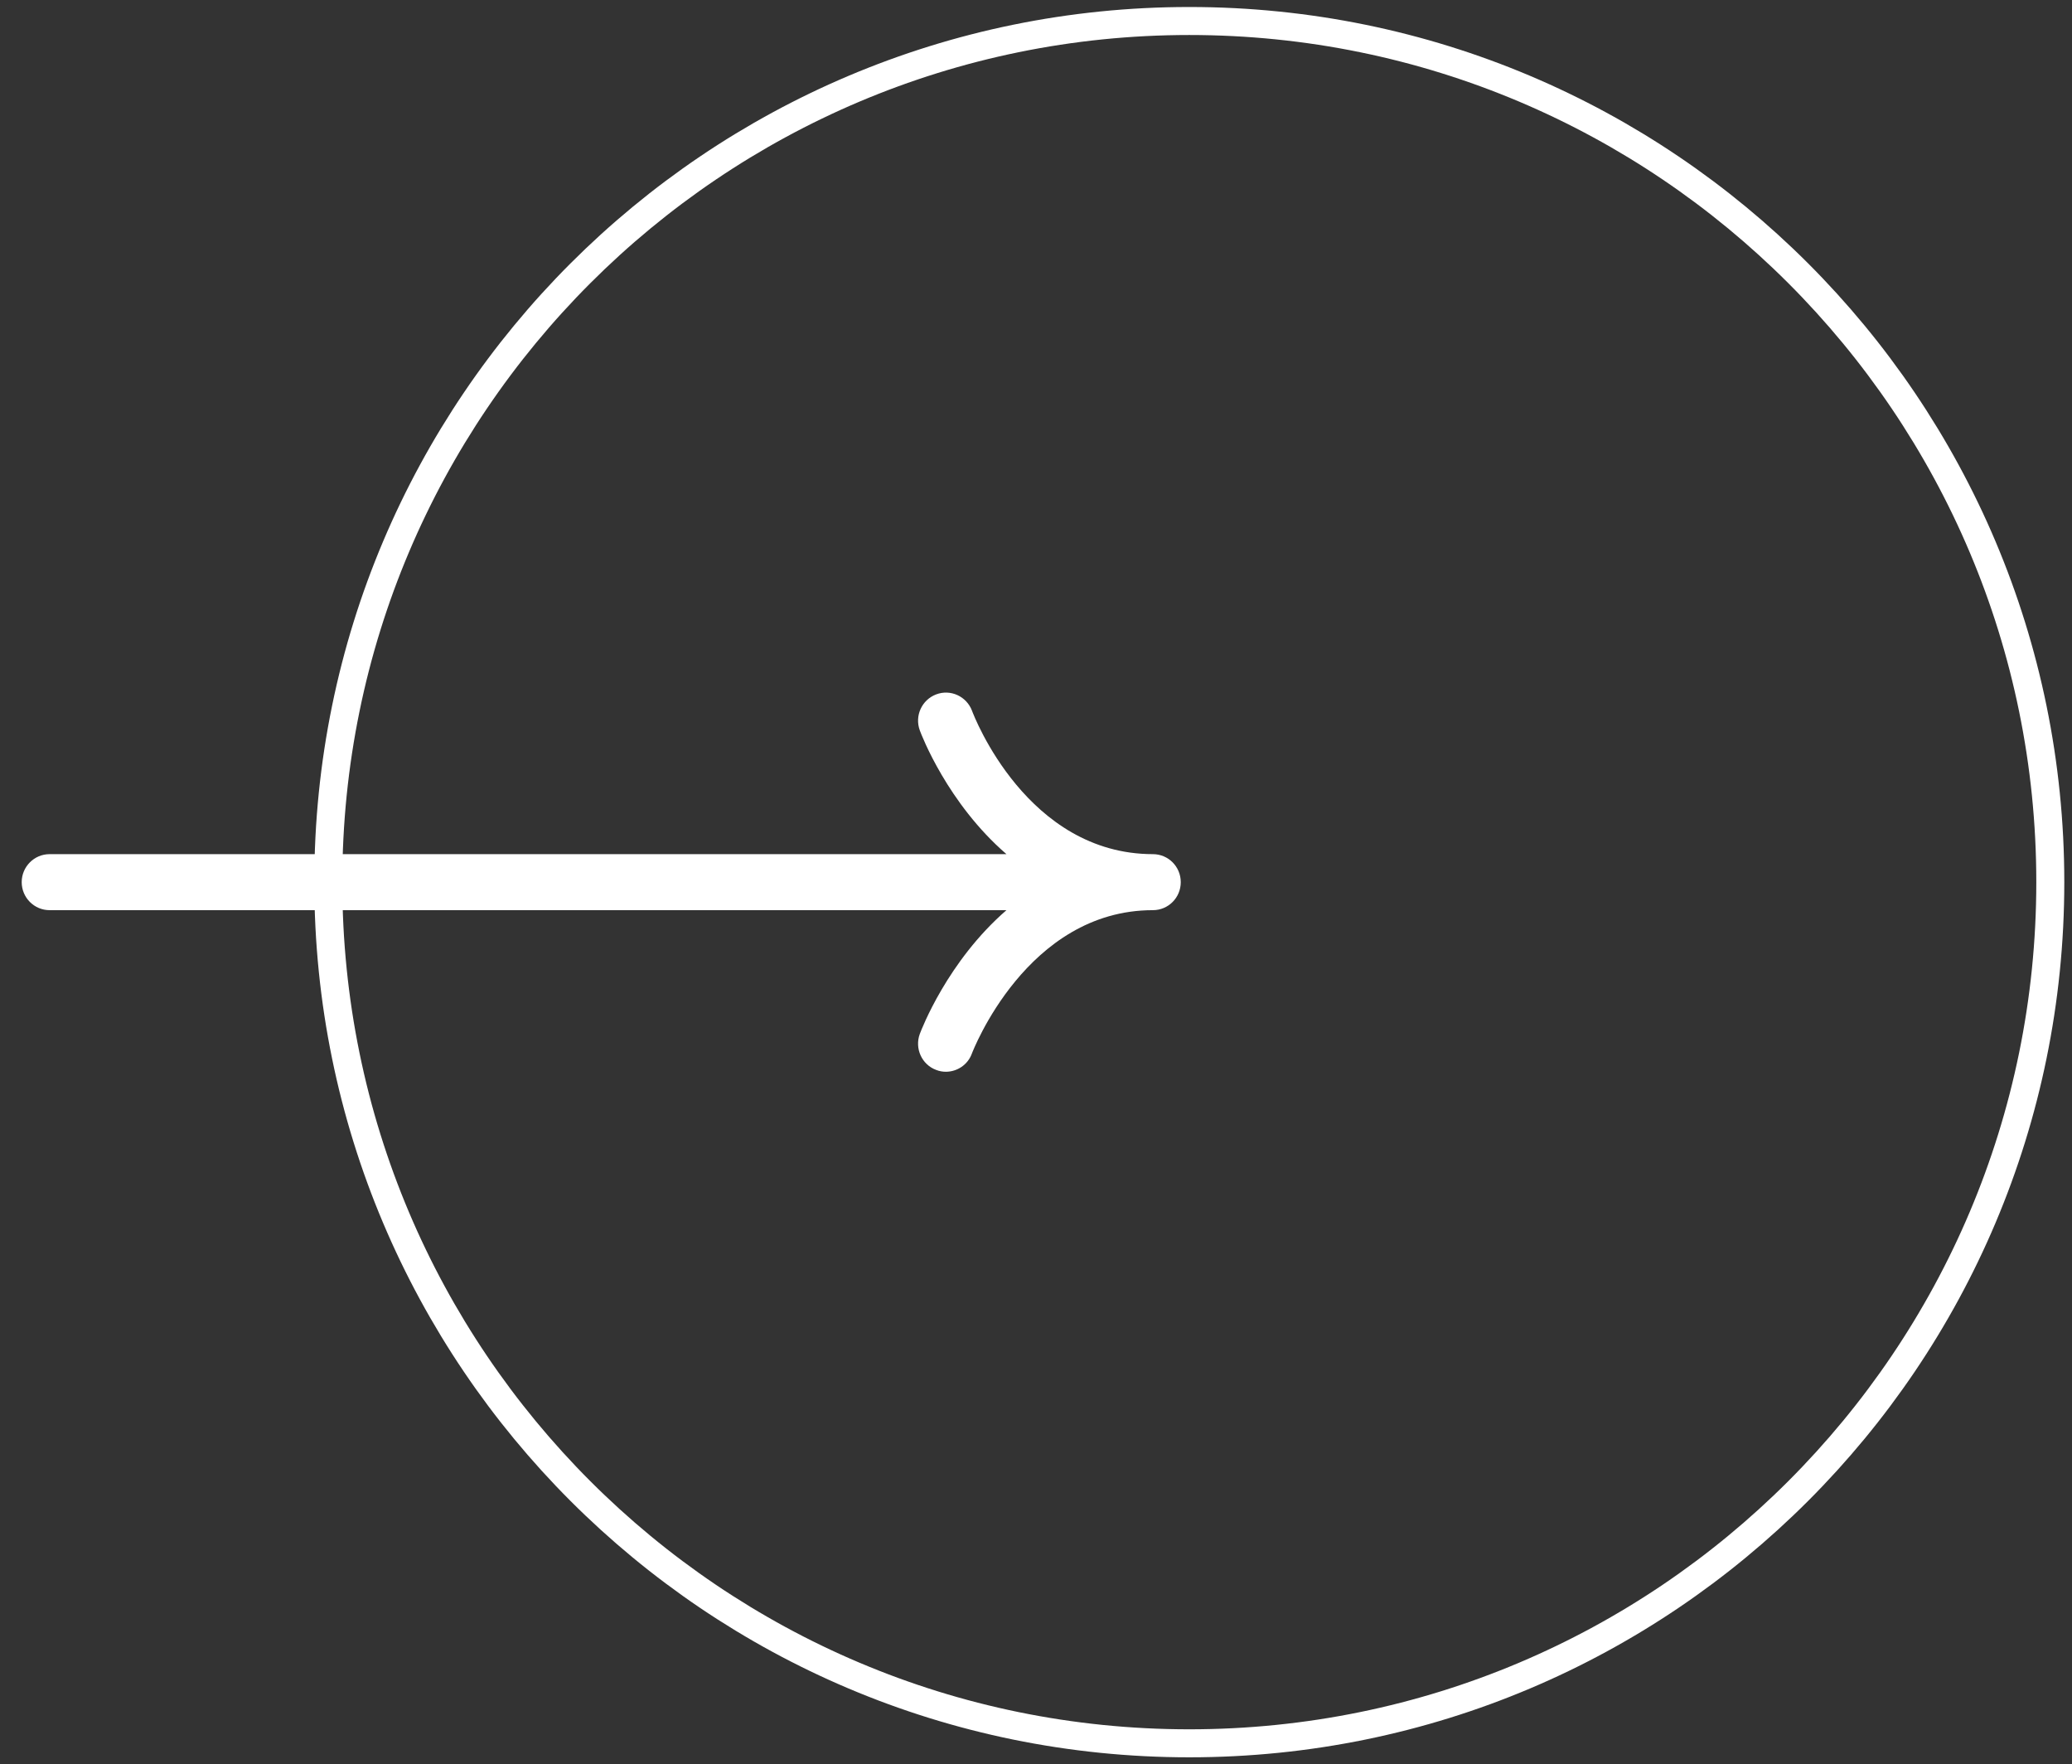
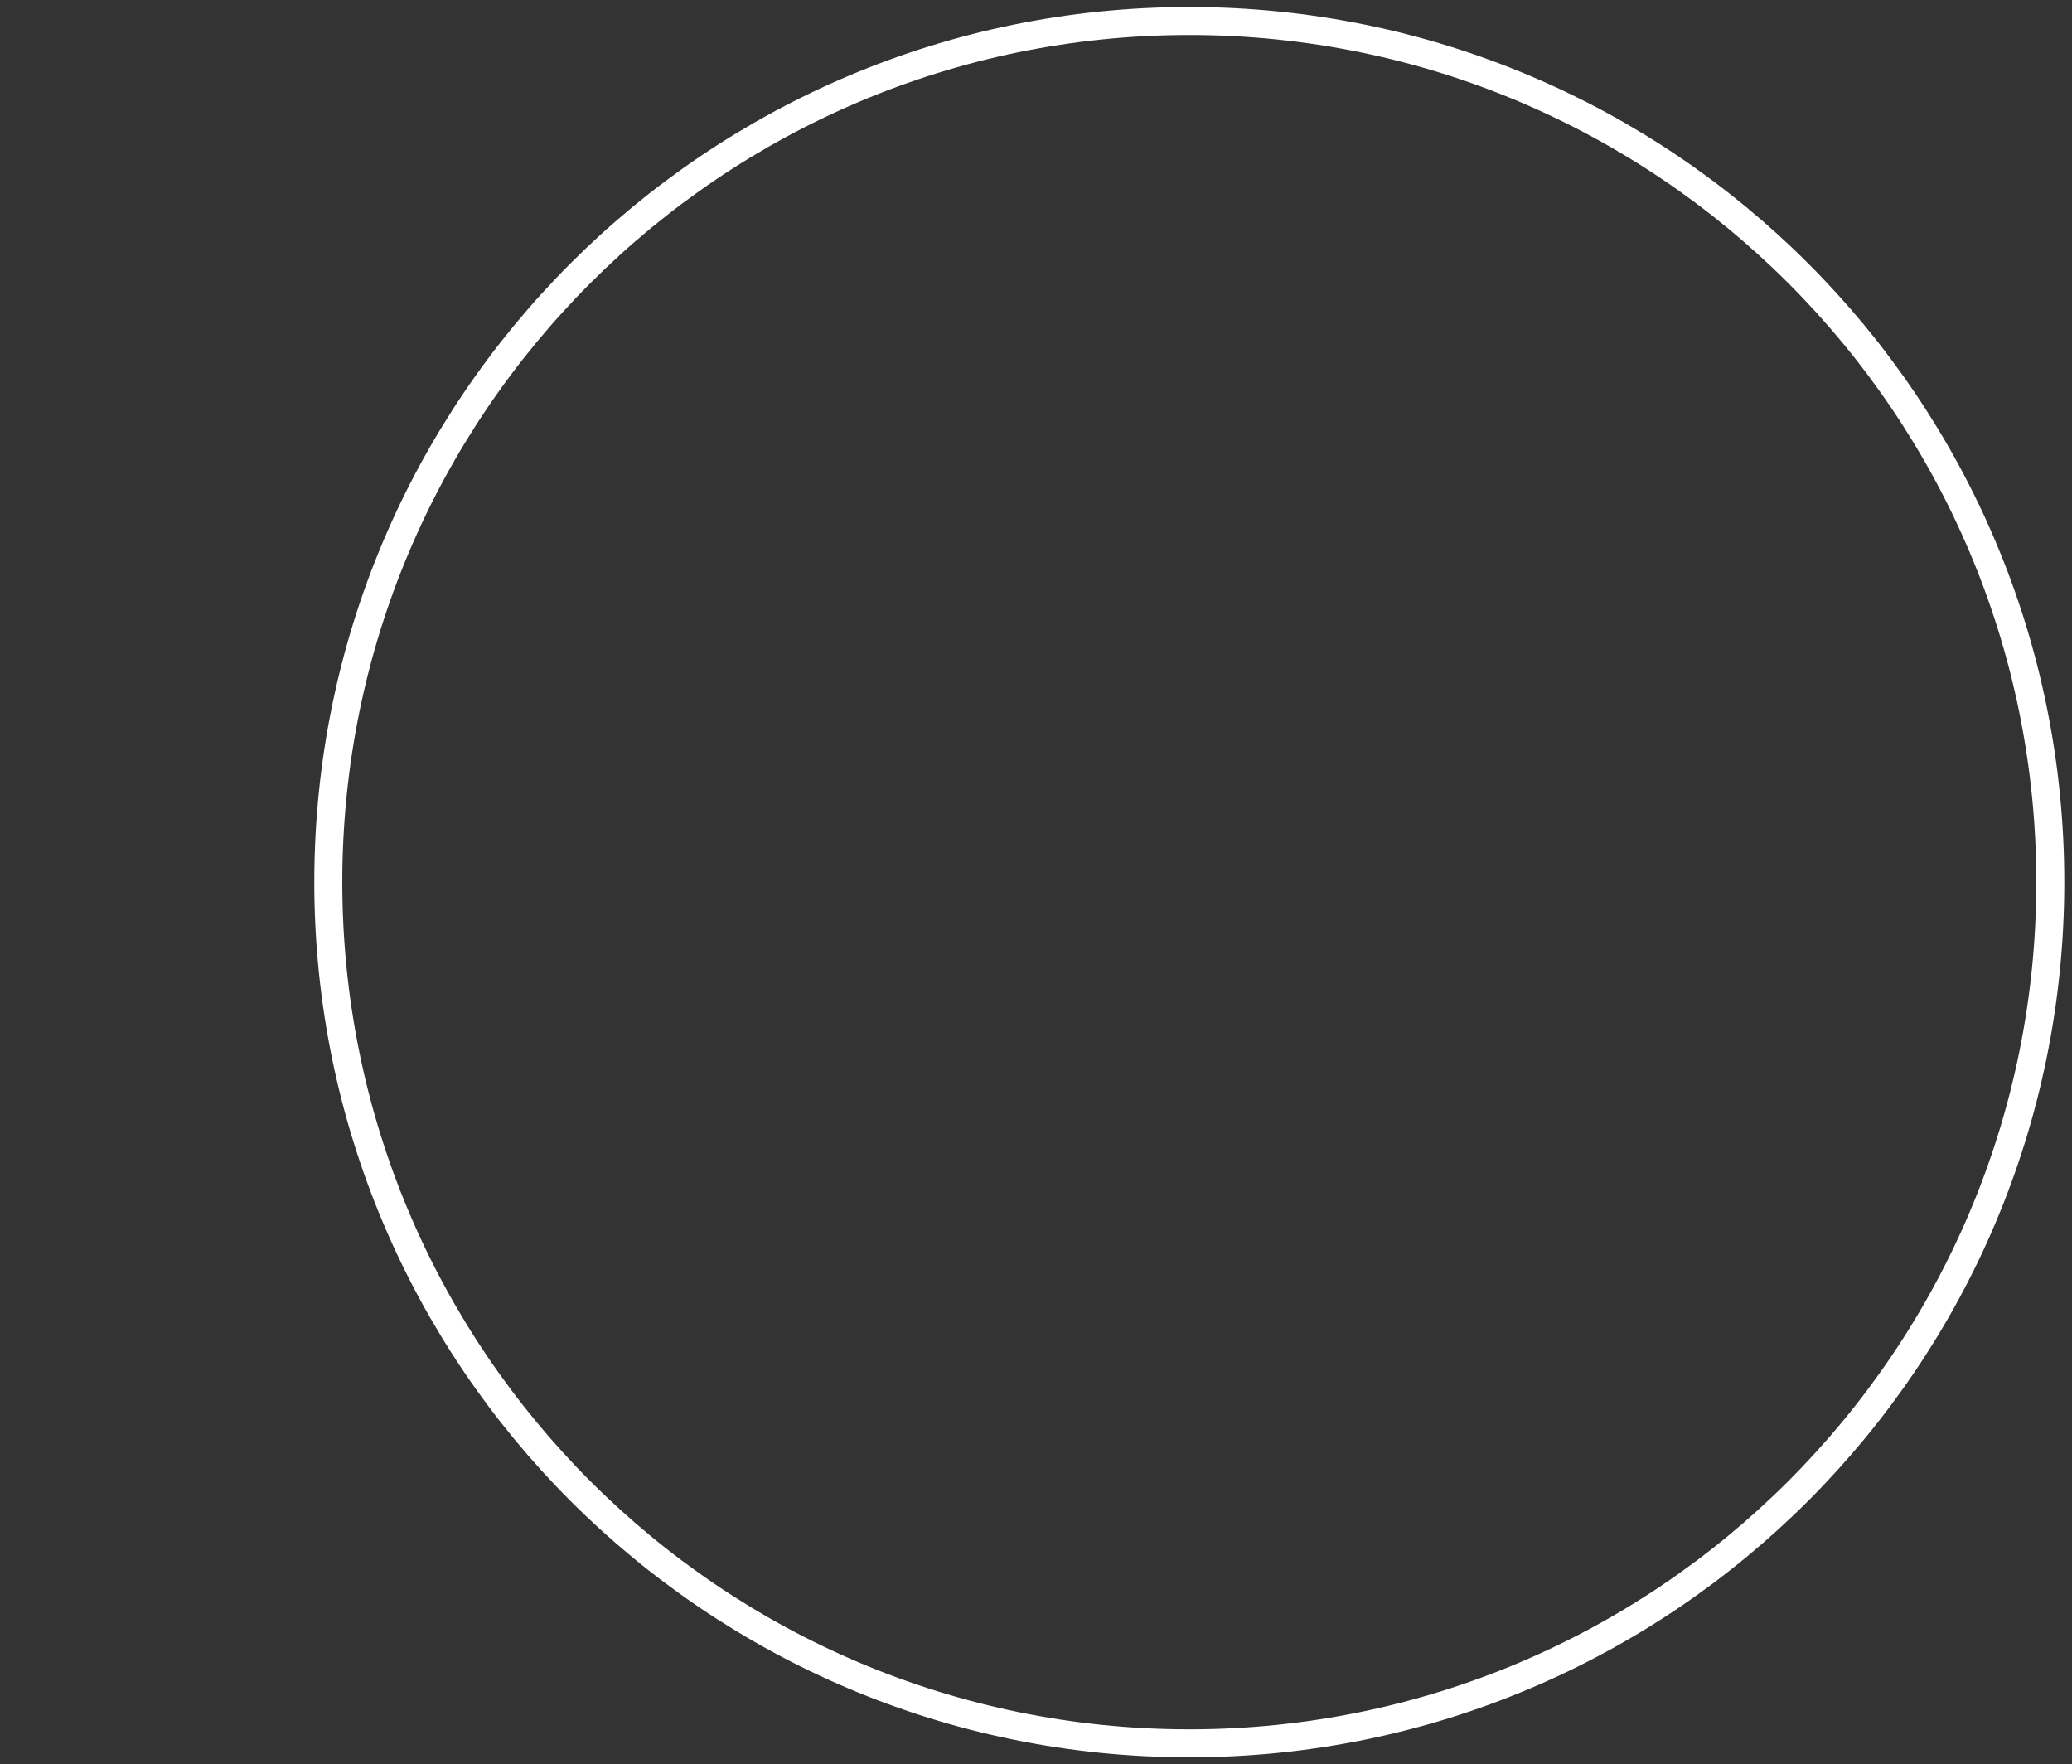
<svg xmlns="http://www.w3.org/2000/svg" id="arrow" width="148" height="126" viewBox="0 0 148 126">
  <rect x="0" y="0" width="148" height="126" fill="#333333" stroke="none" />
-   <rect width="148" height="126" style="fill:none; stroke-width:0px;" />
-   <path d="M82.36,61c-8.98,0-12.78-9.83-12.93-10.24-.39-1.03-1.53-1.56-2.56-1.17-1.03.39-1.55,1.54-1.17,2.57.12.33,1.98,5.2,6.19,8.84H3.54c-1.1,0-1.99.9-1.99,2s.89,2,1.99,2h68.35c-4.21,3.65-6.07,8.52-6.19,8.84-.38,1.03.14,2.19,1.17,2.57.23.09.46.13.69.13.81,0,1.57-.5,1.86-1.3.04-.1,3.91-10.24,12.93-10.24,1.1,0,1.99-.89,1.99-2s-.89-2-1.99-2Z" style="fill:#fff; stroke-width:0px;" />
  <path d="M84.95,1.5c33.97,0,61.5,27.53,61.5,61.5s-27.53,61.5-61.5,61.5-61.5-27.53-61.5-61.5S50.99,1.5,84.95,1.5Z" style="fill:none; fill-rule:evenodd; stroke:#fff; stroke-miterlimit:10; stroke-width:2px;" />
</svg>